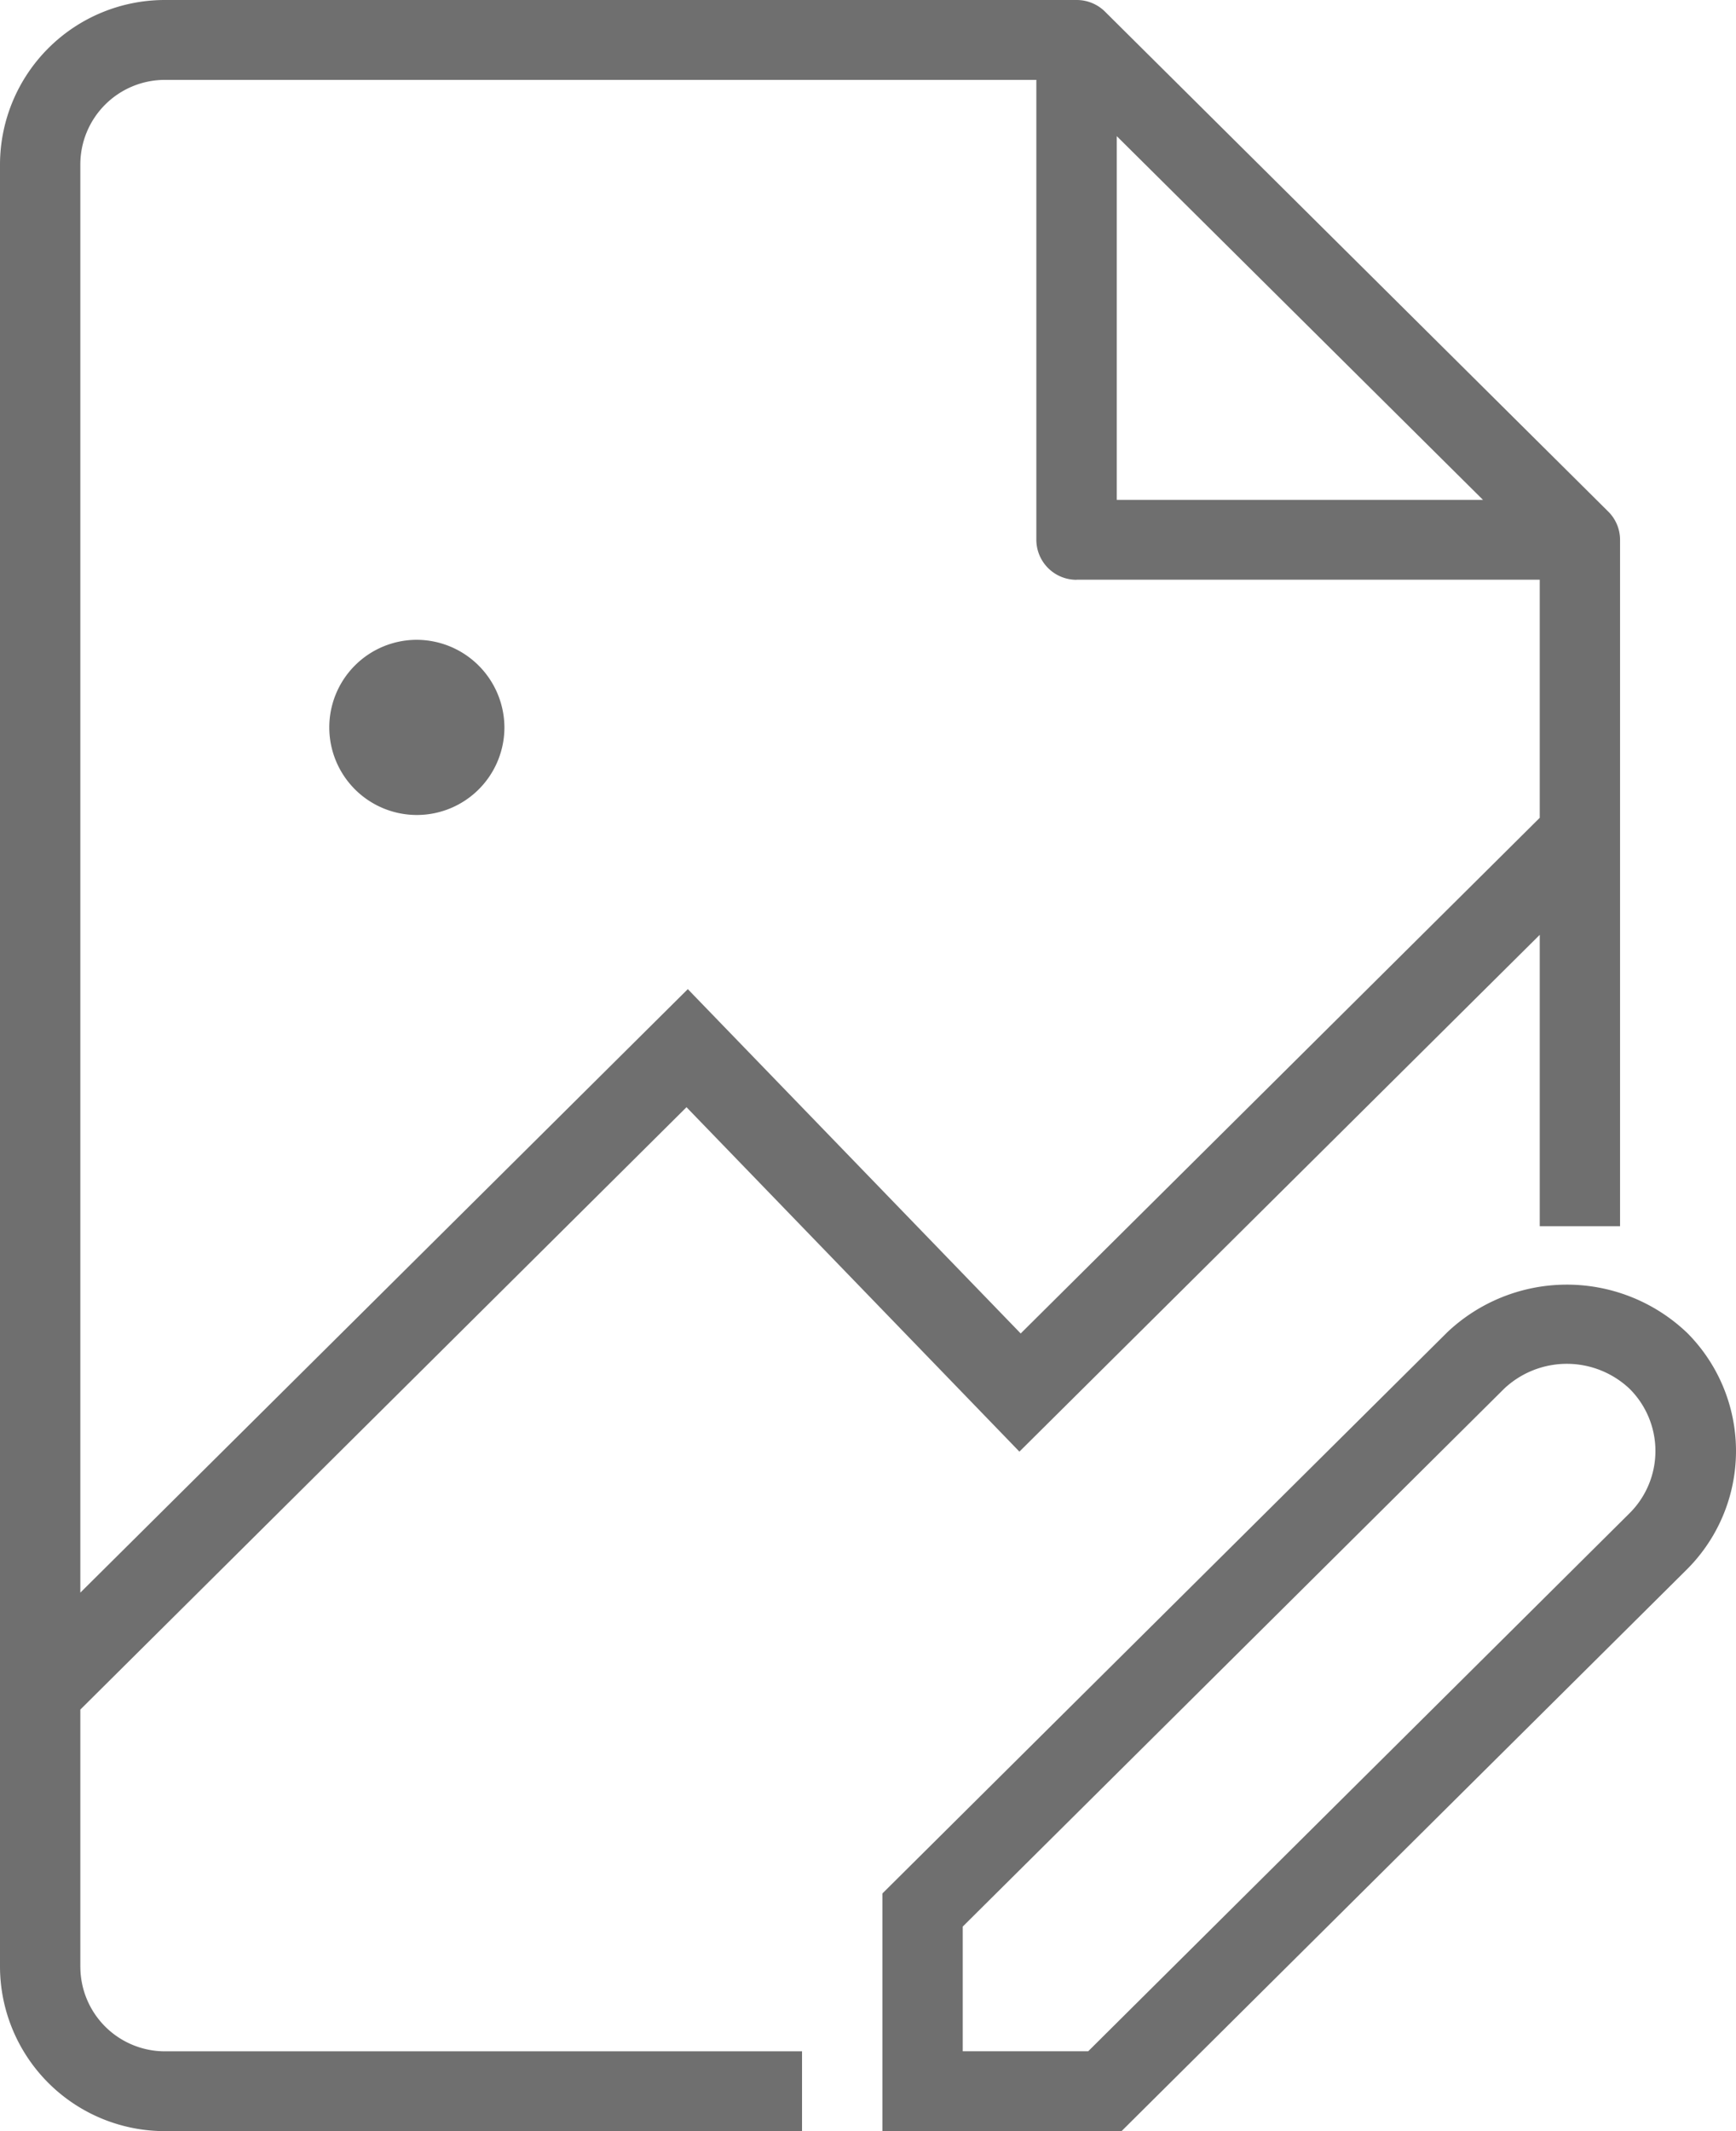
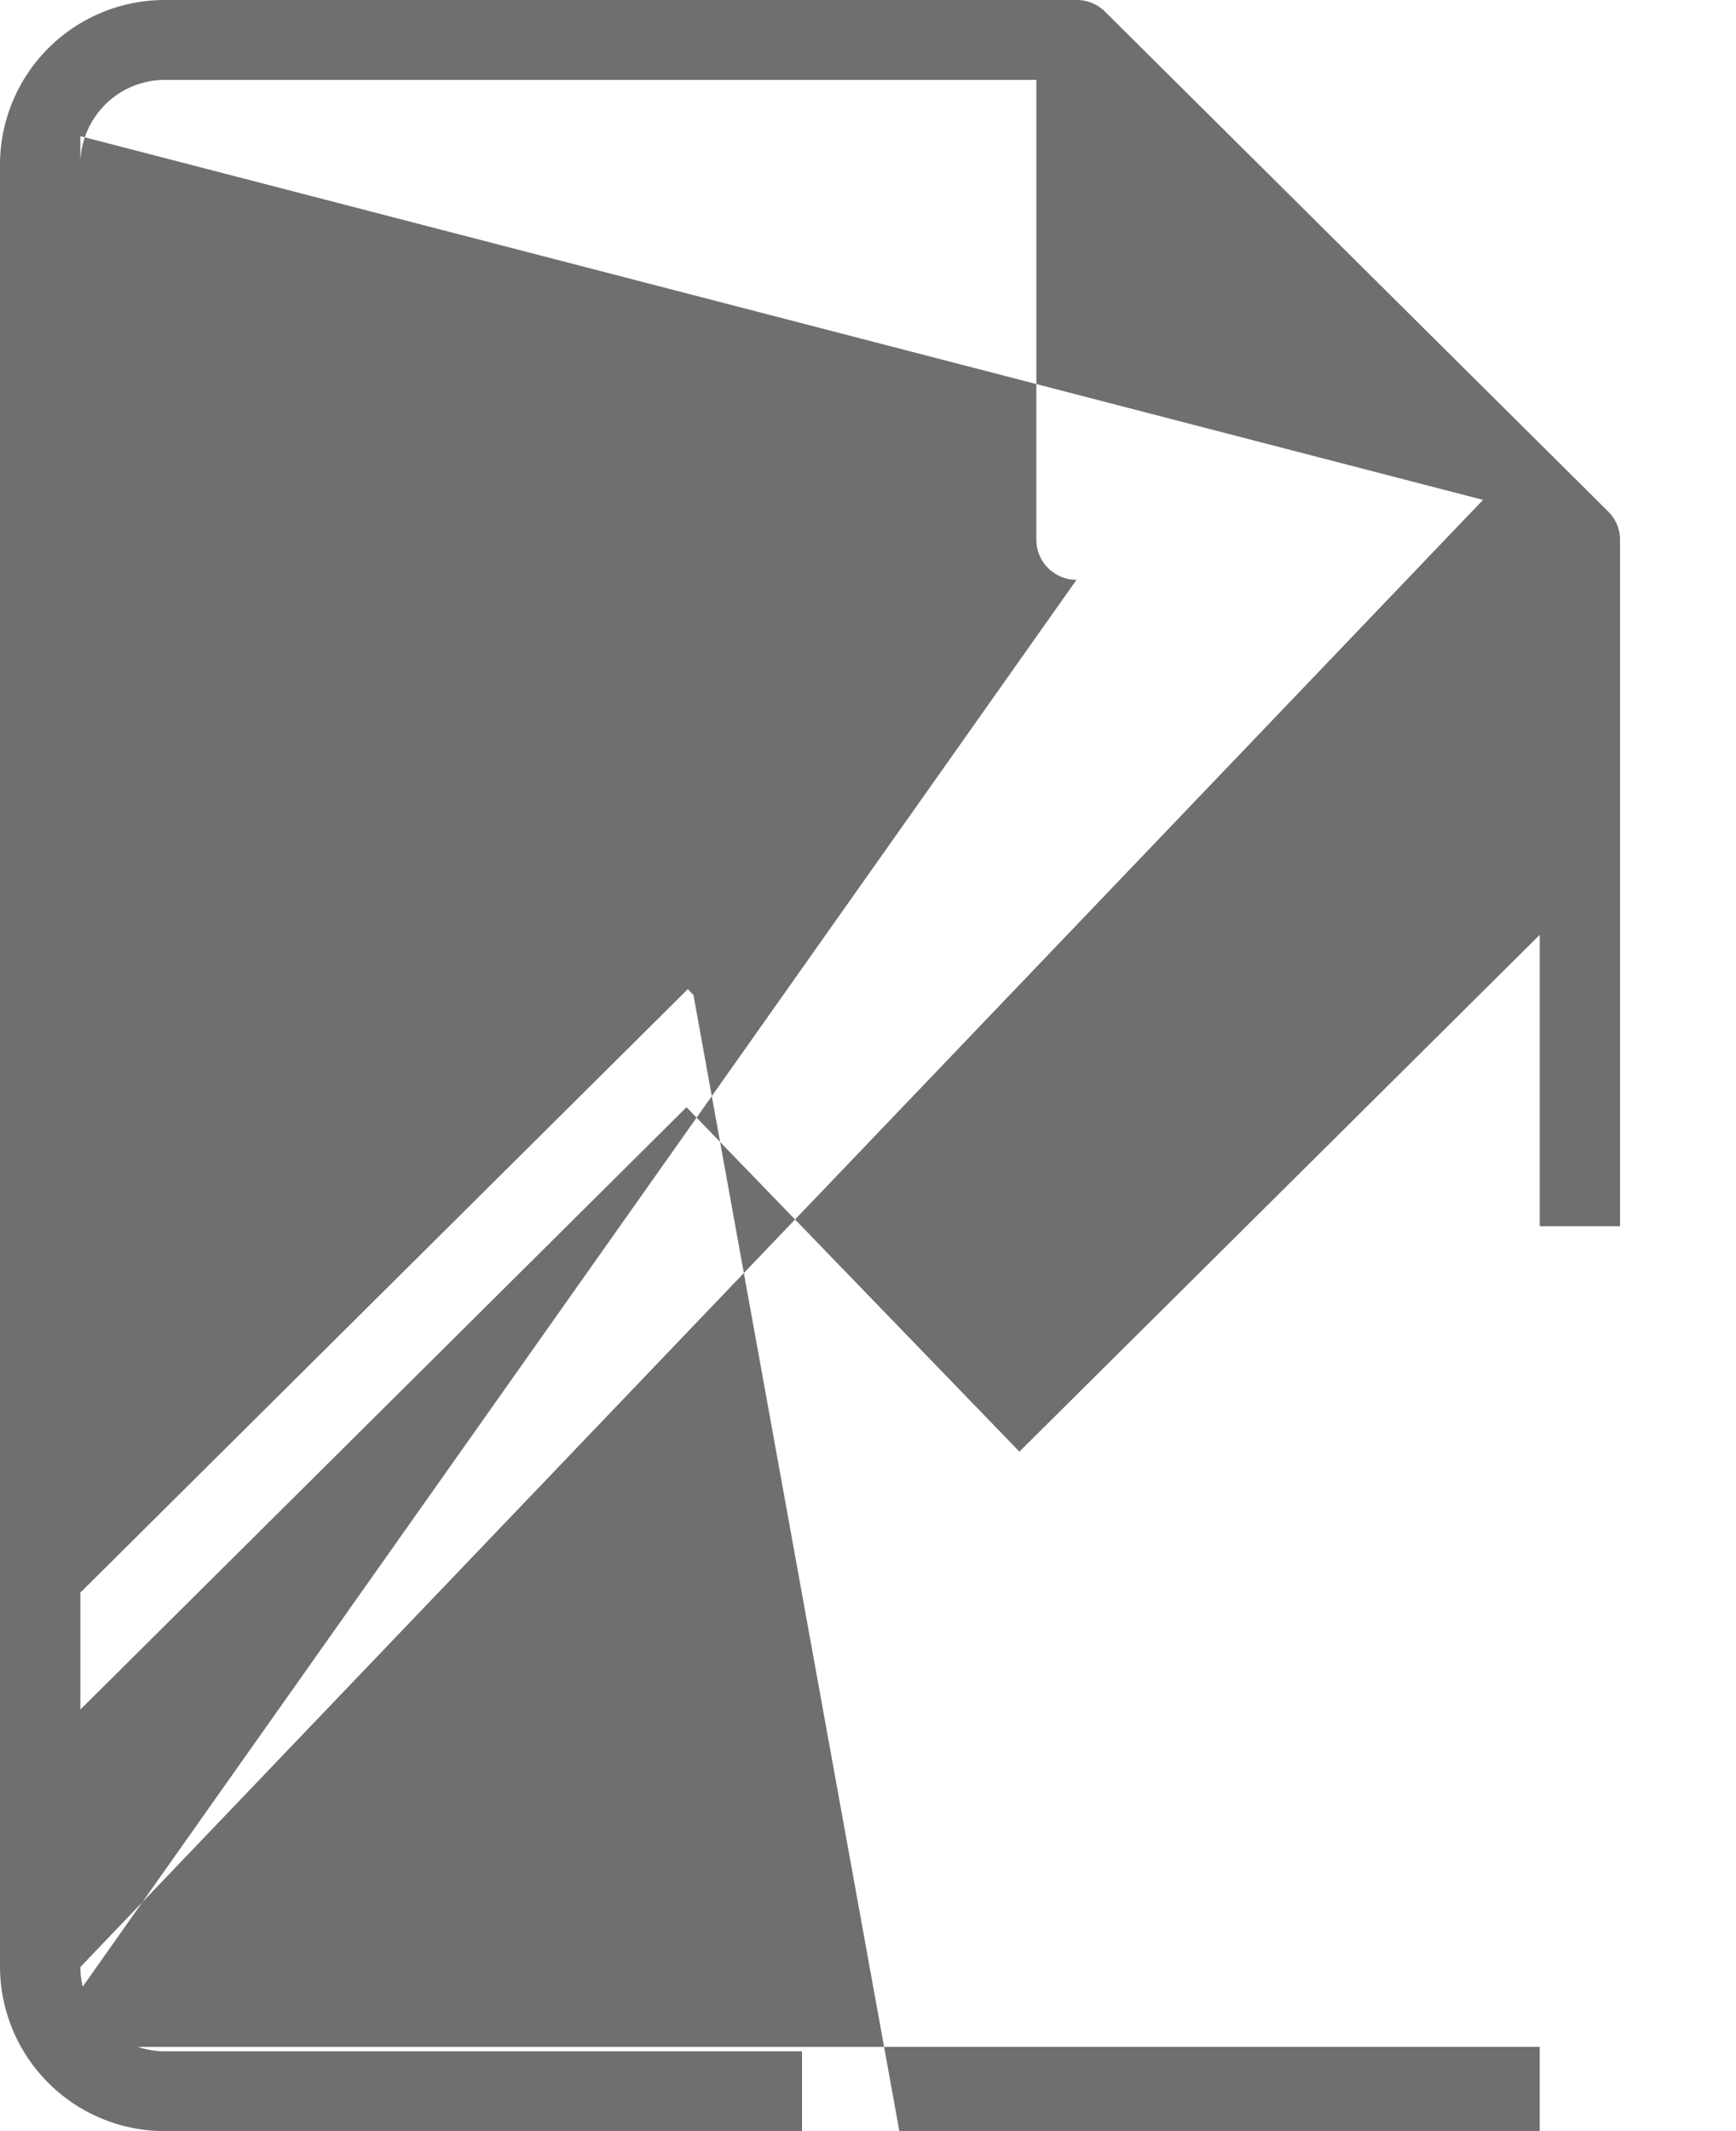
<svg xmlns="http://www.w3.org/2000/svg" width="66" height="81" viewBox="0 0 66 81">
  <defs>
    <clipPath id="clip-path">
      <rect id="長方形_3601" data-name="長方形 3601" width="66" height="81" fill="#6f6f6f" />
    </clipPath>
  </defs>
  <g id="icon_photo" transform="translate(0 1)">
    <g id="グループ_7007" data-name="グループ 7007" transform="translate(0 -1)" clip-path="url(#clip-path)">
-       <path id="パス_12146" data-name="パス 12146" d="M3.054,74.764V64.978L26.1,42.083l12.443,12.87.213.221L58.539,35.531V46.606h3.053V20.52a1.512,1.512,0,0,0-.446-1.073L42.012.444A1.525,1.525,0,0,0,40.932,0H6.28A6.265,6.265,0,0,0,0,6.236V74.764A6.266,6.266,0,0,0,6.28,81H30.492V77.967H6.28a3.218,3.218,0,0,1-3.225-3.2M42.458,19V5.175L56.382,19Zm-1.527,3.033H58.539v9.05l-19.734,19.6L26.364,37.817l-.214-.222L3.054,60.533V6.236a3.217,3.217,0,0,1,3.225-3.2H39.4V20.52a1.524,1.524,0,0,0,1.528,1.517" fill="#6f6f6f" />
-       <path id="パス_12147" data-name="パス 12147" d="M14.939,22.742a3.329,3.329,0,1,0,3.351,3.329,3.343,3.343,0,0,0-3.351-3.329" transform="translate(0.887 1.576)" fill="#6f6f6f" />
-       <path id="パス_12148" data-name="パス 12148" d="M61.732,47.472l-.085-.079a6.617,6.617,0,0,0-9.009.078L31.2,68.764l-.039.04v9.031h9.092L61.732,56.5a6.357,6.357,0,0,0,0-9.03M34.216,74.8V70.06L54.8,49.616a3.475,3.475,0,0,1,4.764,0,3.336,3.336,0,0,1,0,4.737L38.985,74.8Z" transform="translate(2.386 3.165)" fill="#6f6f6f" />
+       <path id="パス_12146" data-name="パス 12146" d="M3.054,74.764V64.978L26.1,42.083l12.443,12.87.213.221L58.539,35.531V46.606h3.053V20.52a1.512,1.512,0,0,0-.446-1.073L42.012.444A1.525,1.525,0,0,0,40.932,0H6.28A6.265,6.265,0,0,0,0,6.236V74.764A6.266,6.266,0,0,0,6.28,81H30.492V77.967H6.28a3.218,3.218,0,0,1-3.225-3.2V5.175L56.382,19Zm-1.527,3.033H58.539v9.05l-19.734,19.6L26.364,37.817l-.214-.222L3.054,60.533V6.236a3.217,3.217,0,0,1,3.225-3.2H39.4V20.52a1.524,1.524,0,0,0,1.528,1.517" fill="#6f6f6f" />
    </g>
  </g>
</svg>